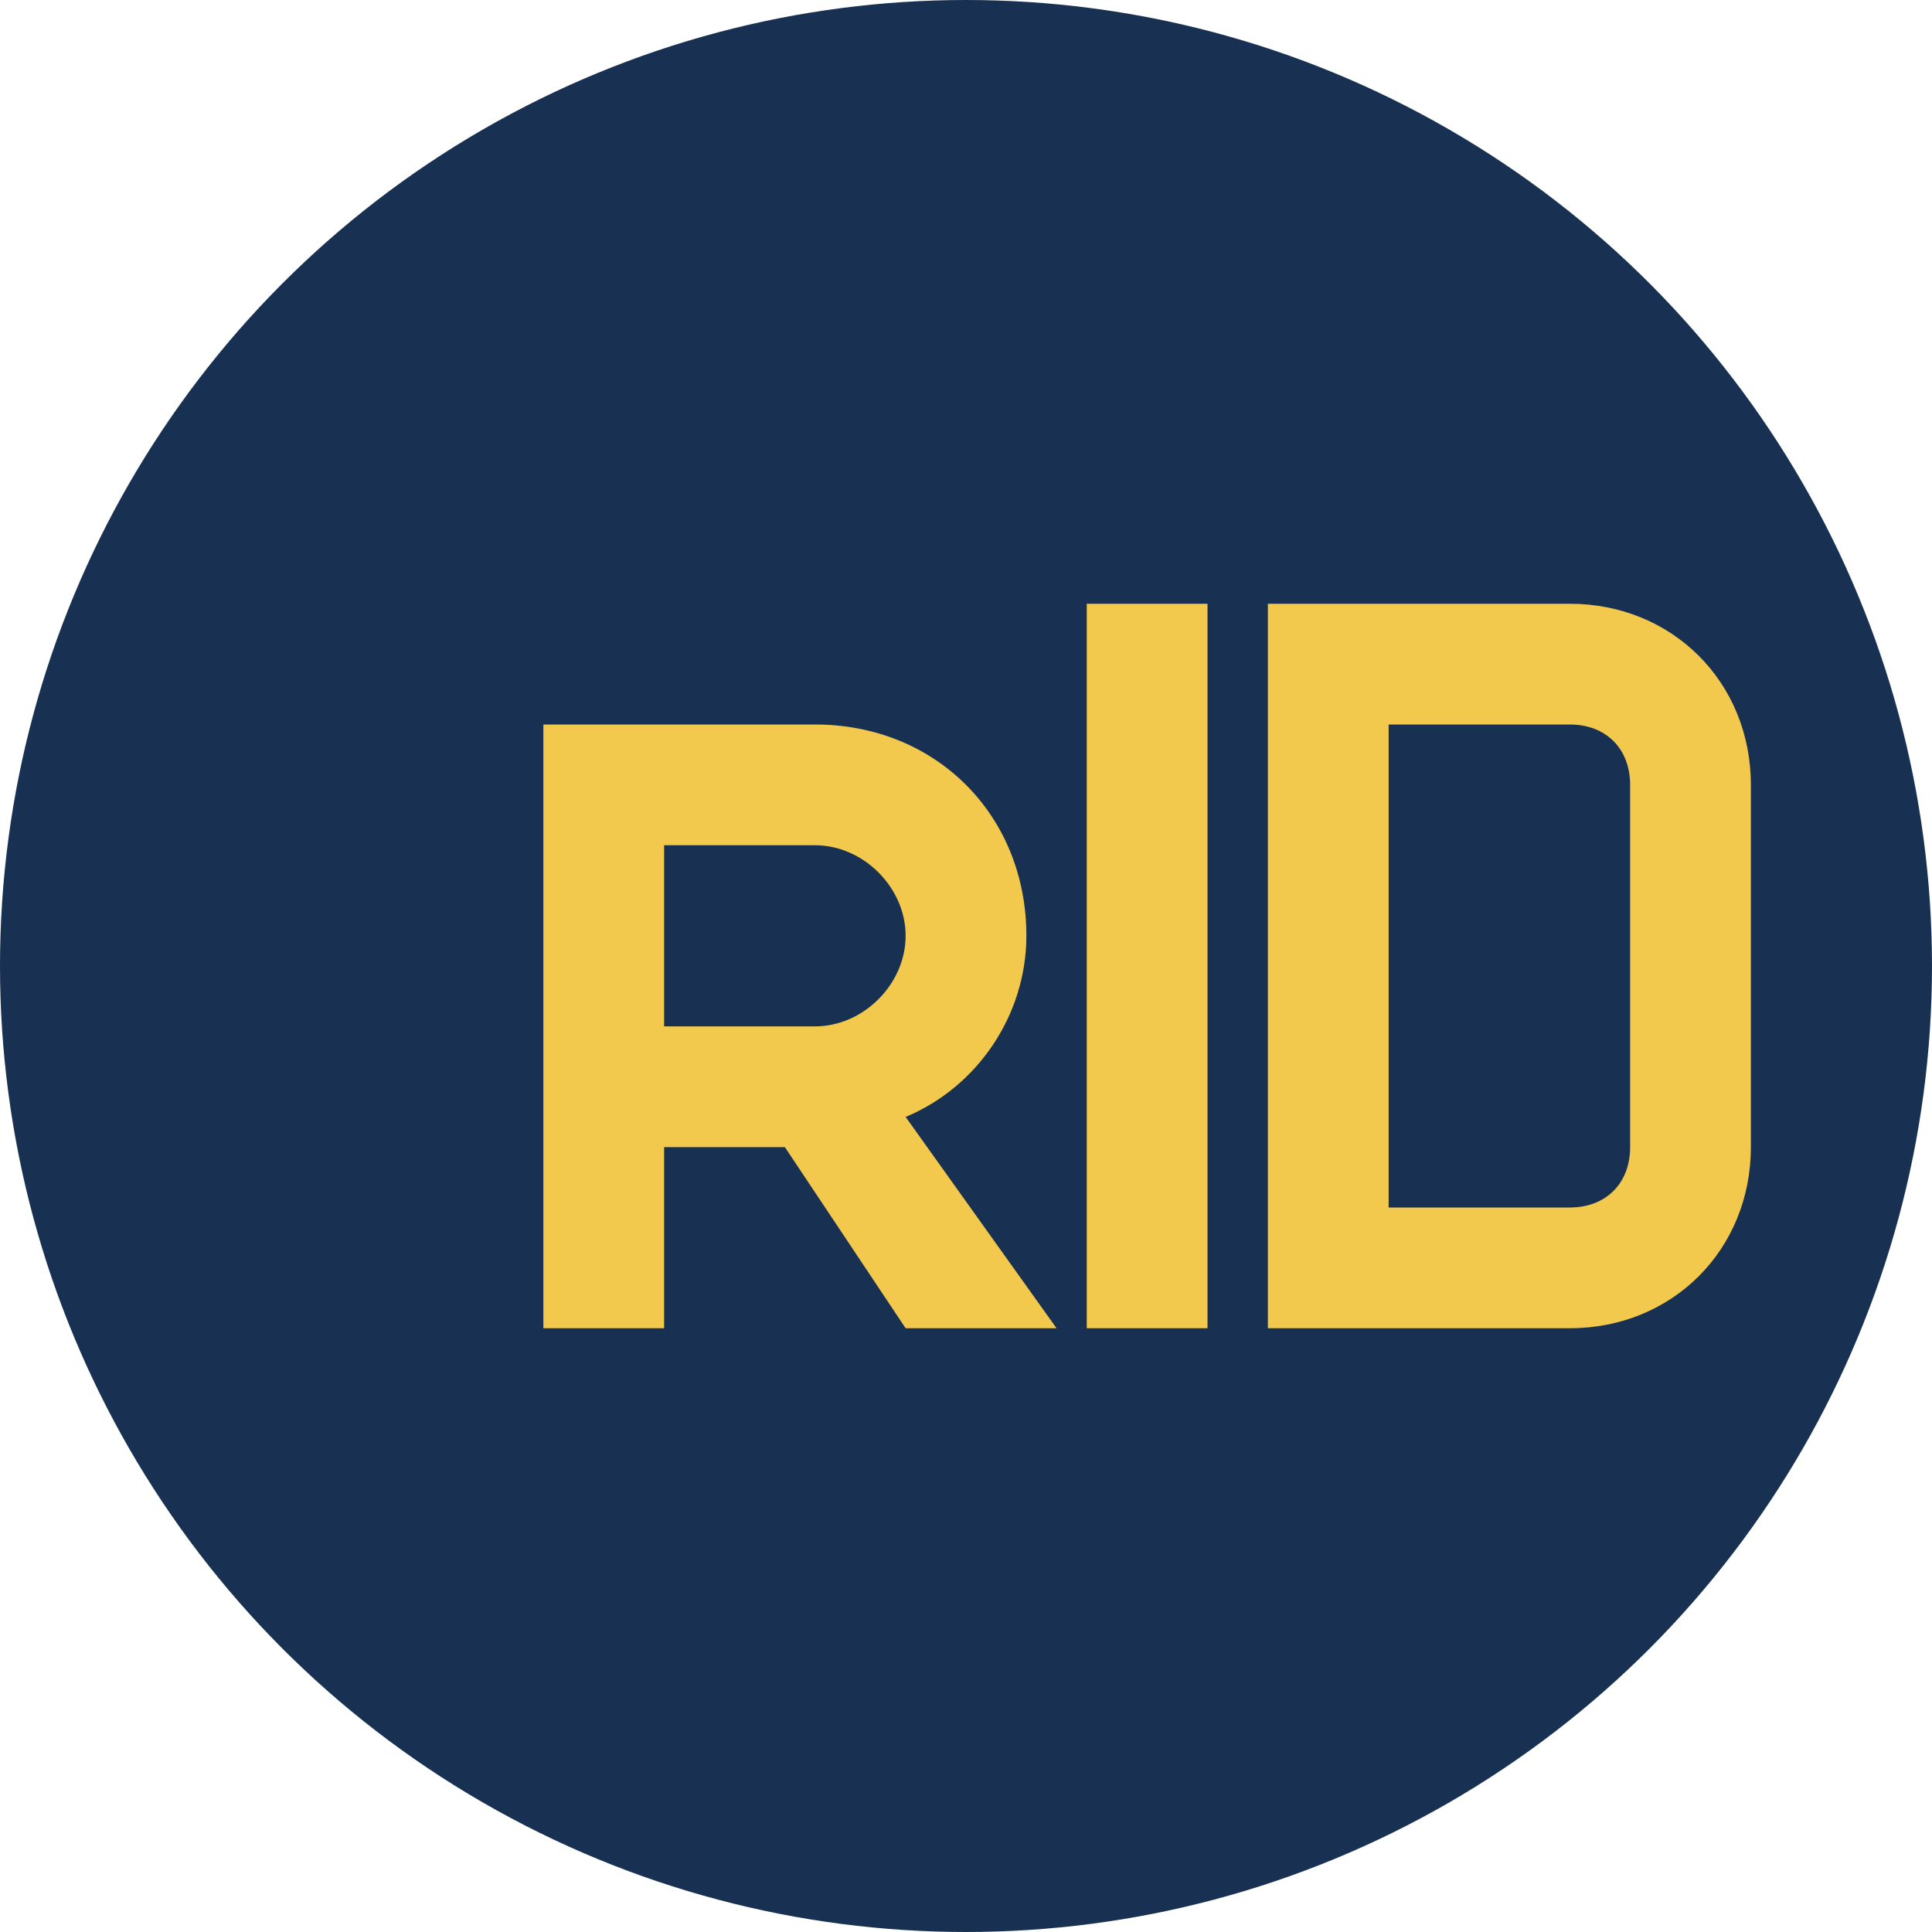
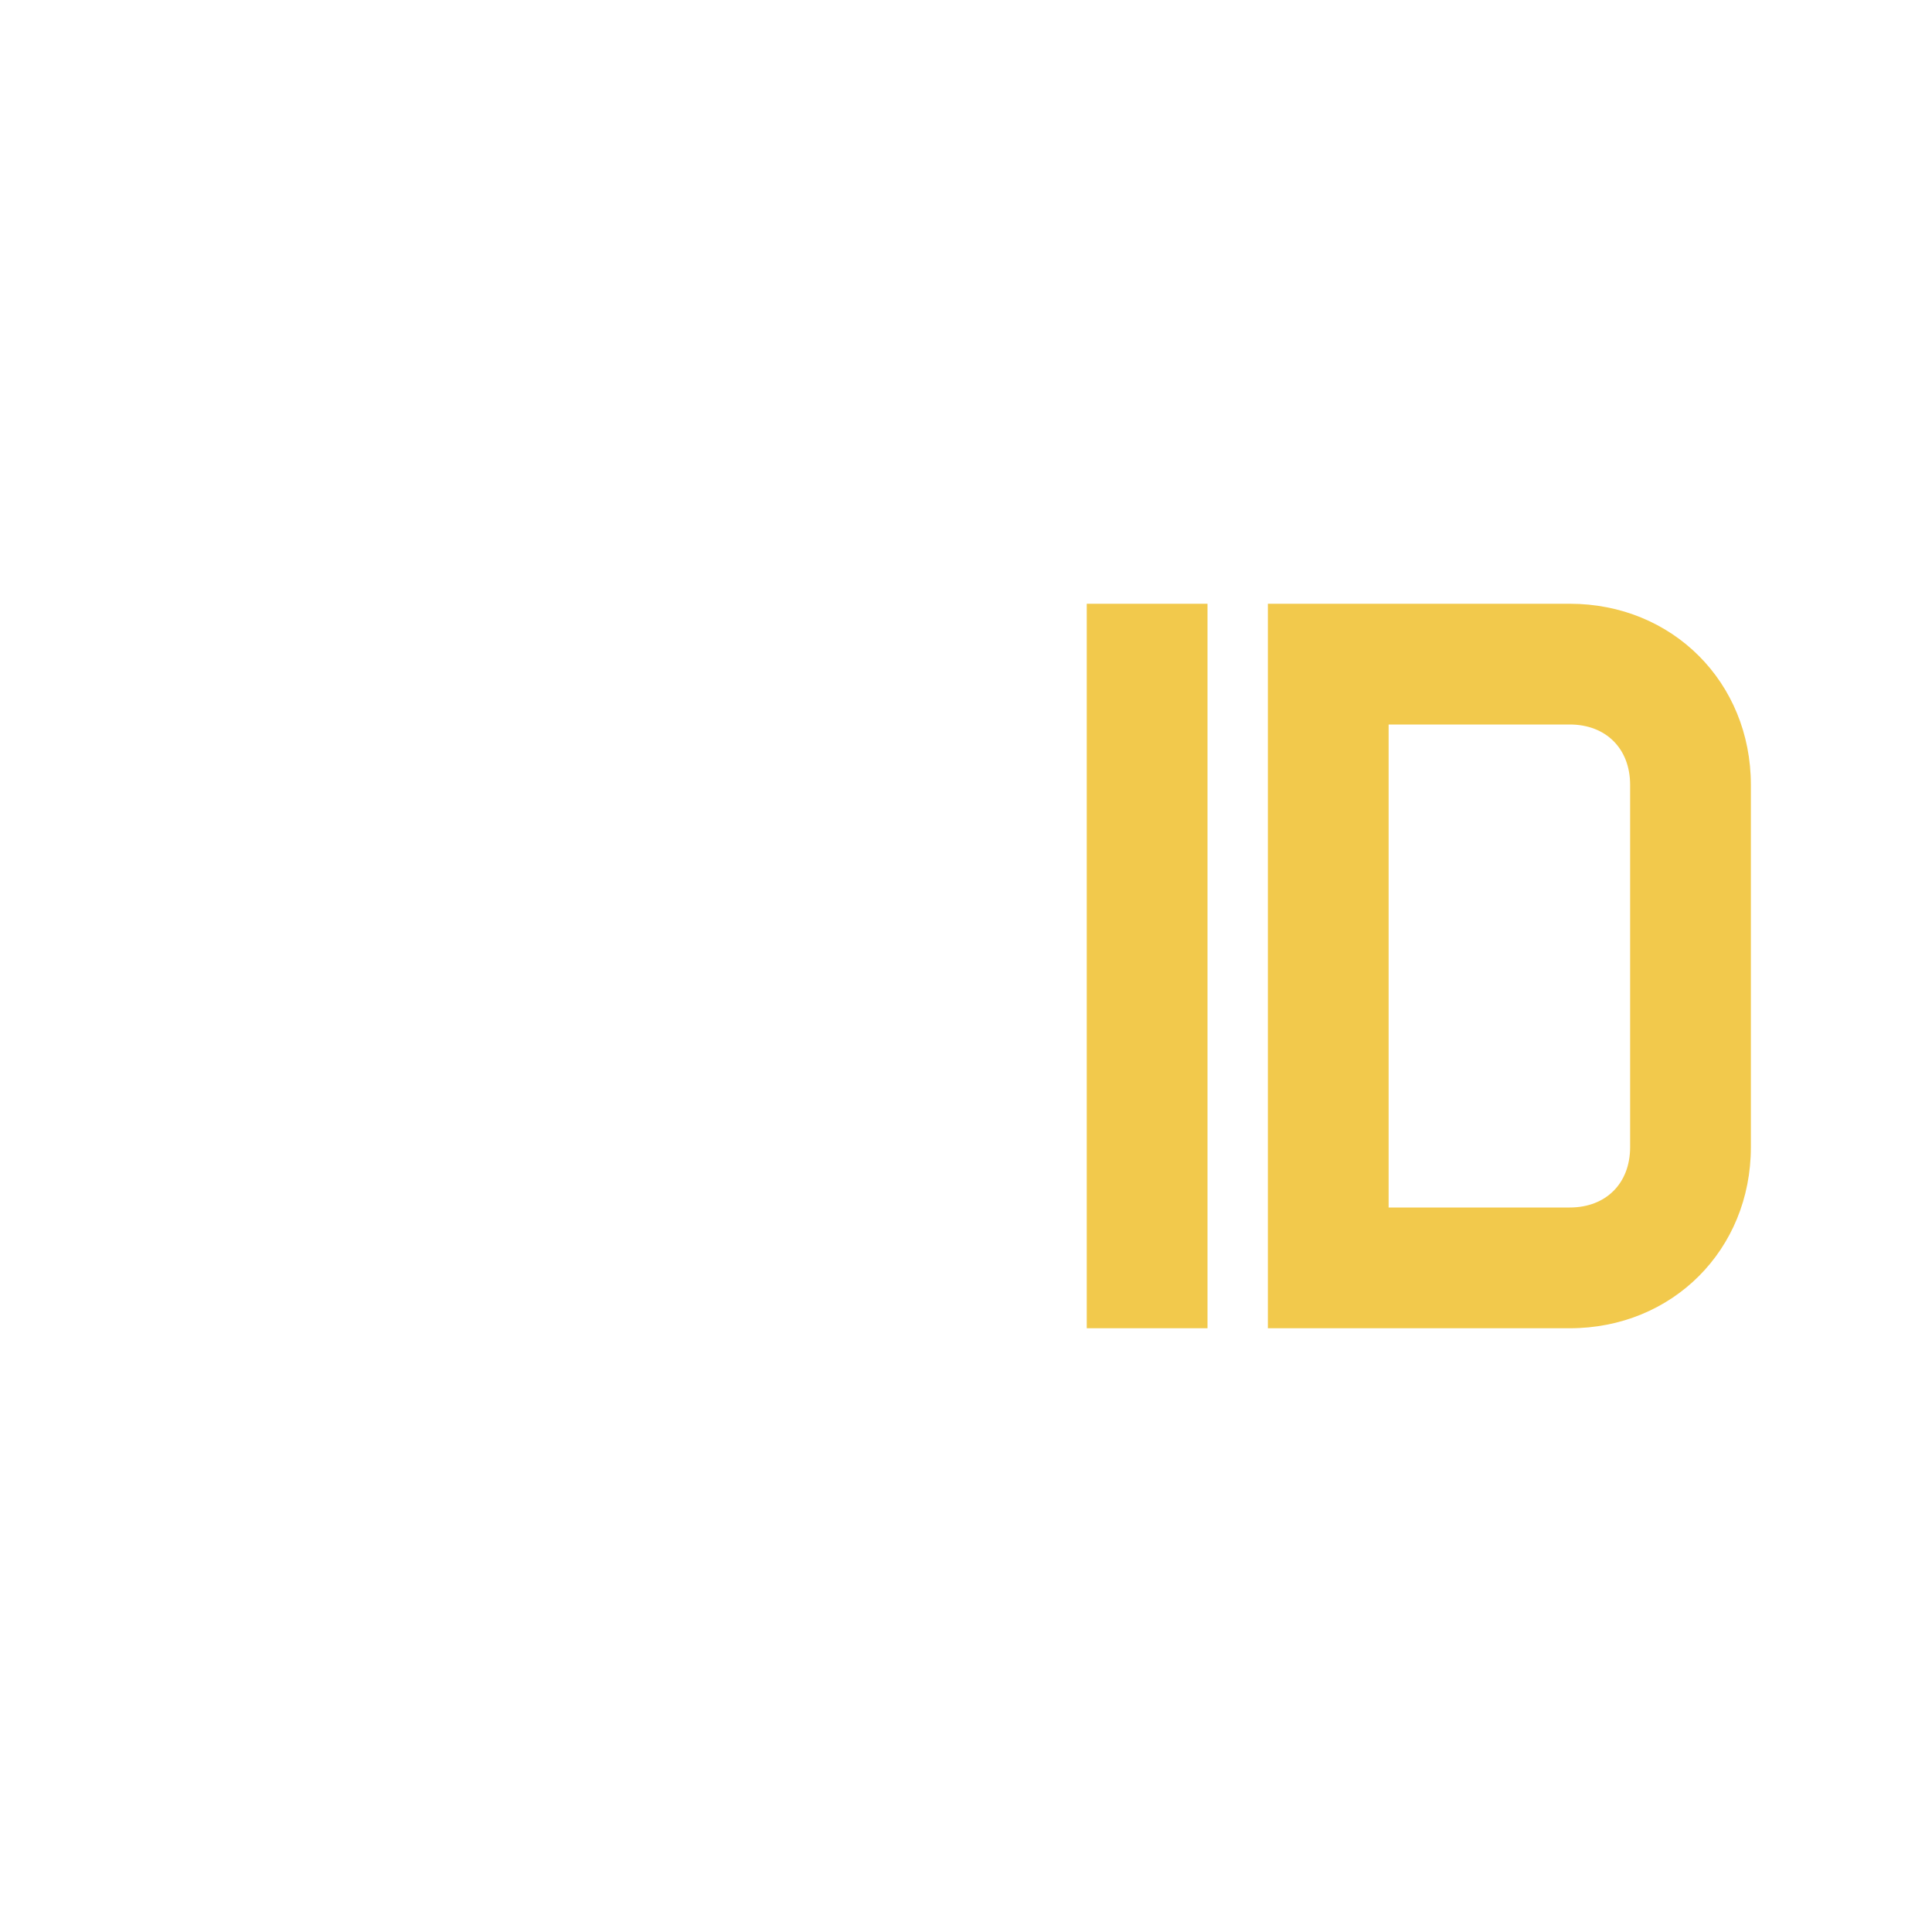
<svg xmlns="http://www.w3.org/2000/svg" width="32px" height="32px" viewBox="0 0 32 32" version="1.1">
  <title>domain favicon</title>
  <g stroke="none" stroke-width="1" fill="none" fill-rule="evenodd">
-     <circle fill="#183152" cx="16" cy="16" r="16" />
-     <path d="M9,10 L9,22 L11,22 L11,19 L13,19 L15,22 L17.5,22 L15,18.5 C16.2,18 17,16.8 17,15.5 C17,13.5 15.5,12 13.5,12 L9,12 L9,10 Z M11,14 L13.5,14 C14.3,14 15,14.7 15,15.5 C15,16.3 14.3,17 13.5,17 L11,17 L11,14 Z" fill="#F2C94C" />
    <path d="M18,10 L20,10 L20,22 L18,22 L18,10 Z M21,10 L26,10 C27.7,10 29,11.3 29,13 L29,19 C29,20.7 27.7,22 26,22 L21,22 L21,10 Z M23,12 L23,20 L26,20 C26.6,20 27,19.6 27,19 L27,13 C27,12.4 26.6,12 26,12 L23,12 Z" fill="#F2C94C" />
  </g>
</svg>